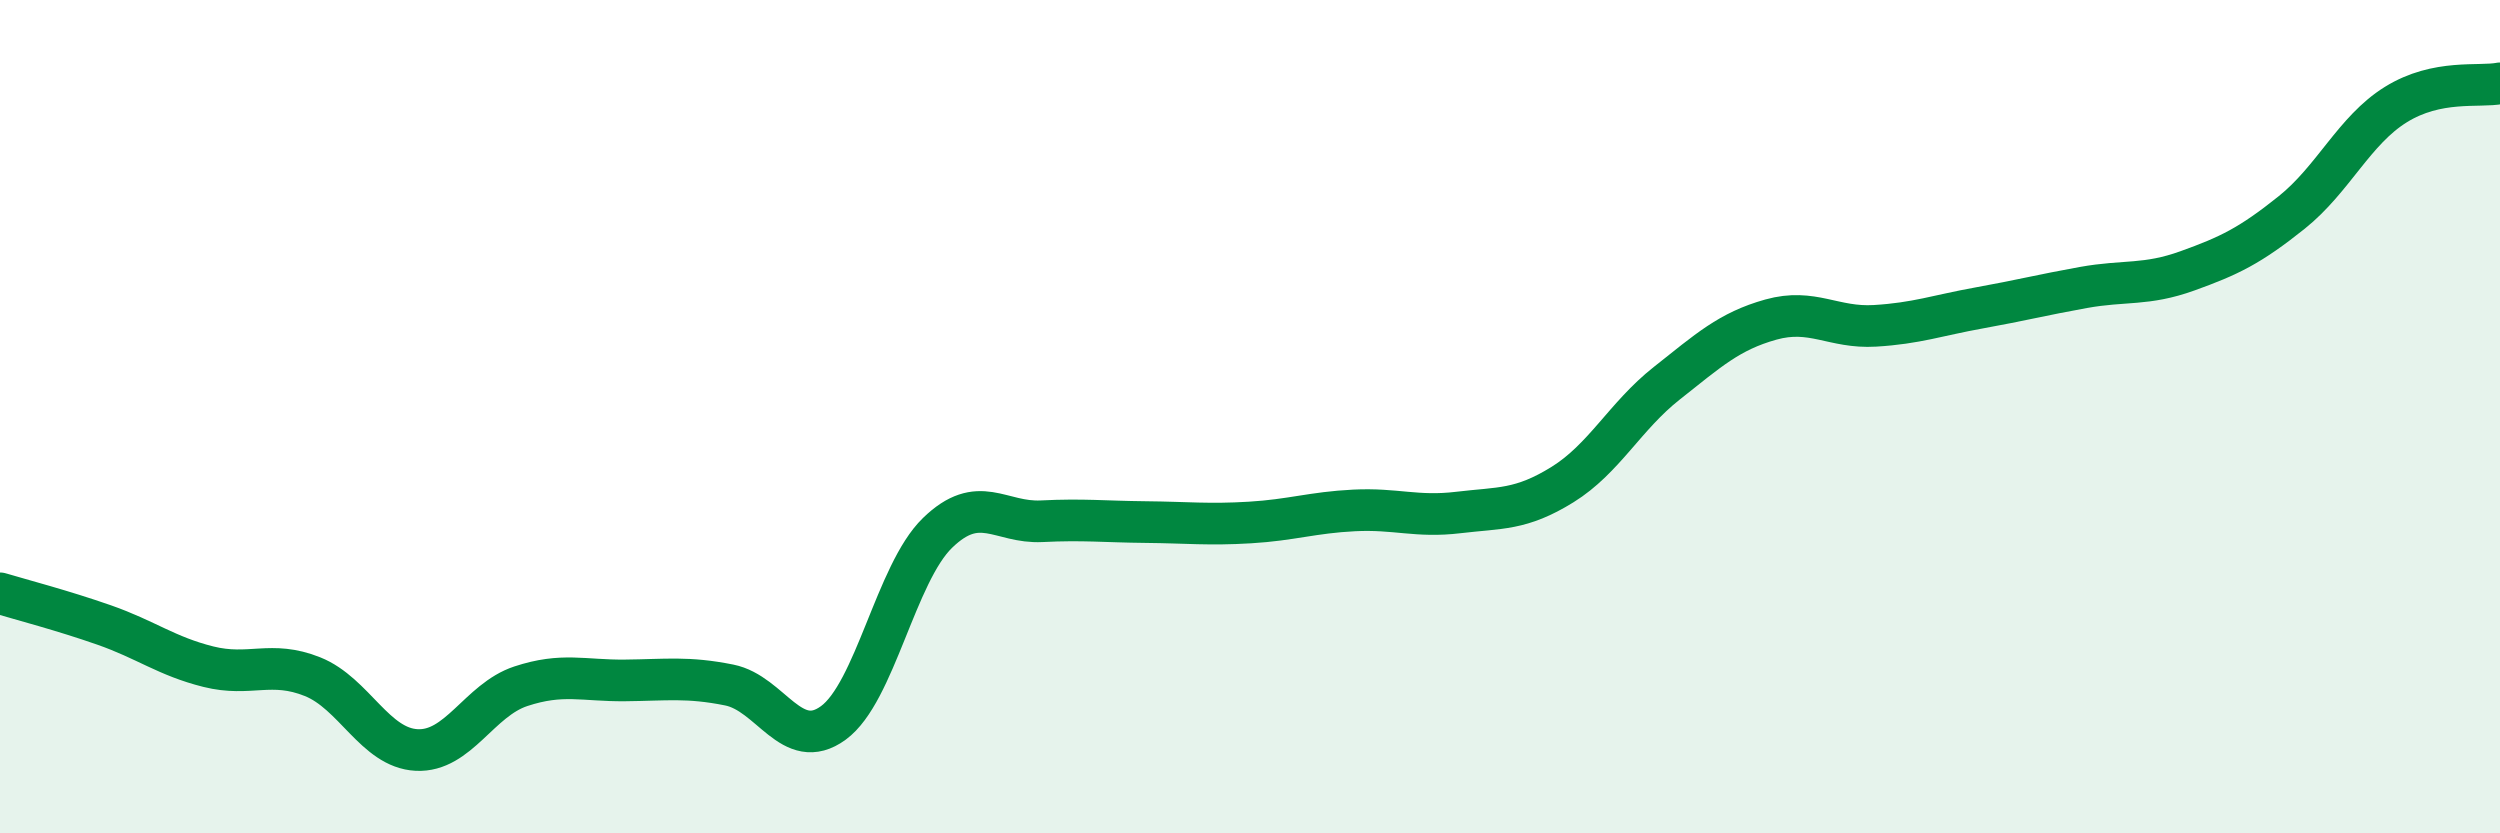
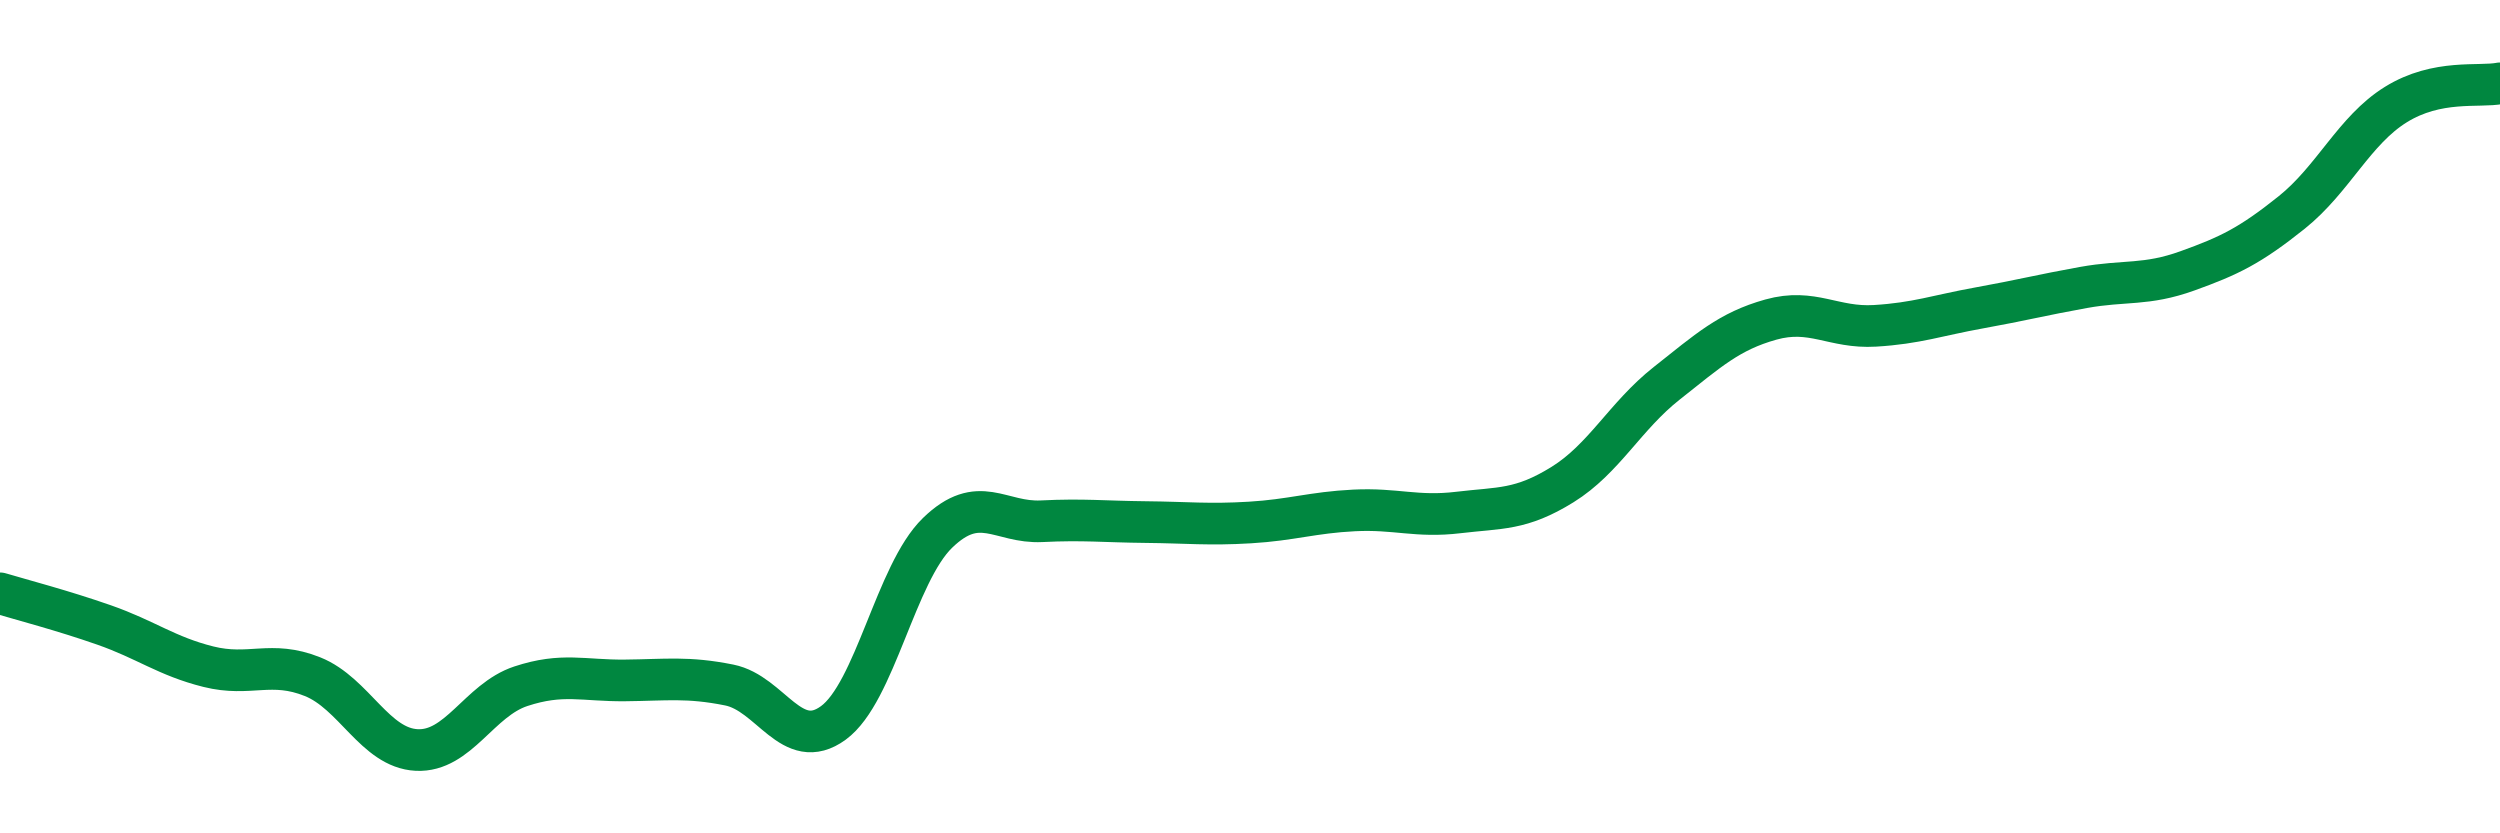
<svg xmlns="http://www.w3.org/2000/svg" width="60" height="20" viewBox="0 0 60 20">
-   <path d="M 0,14.24 C 0.5,14.39 1.5,14.65 2.5,15 C 3.5,15.35 4,15.75 5,16 C 6,16.25 6.5,15.84 7.5,16.24 C 8.5,16.64 9,17.95 10,18 C 11,18.05 11.5,16.8 12.5,16.47 C 13.5,16.14 14,16.34 15,16.33 C 16,16.32 16.5,16.24 17.5,16.44 C 18.5,16.64 19,18.08 20,17.35 C 21,16.62 21.5,13.76 22.5,12.79 C 23.5,11.82 24,12.56 25,12.51 C 26,12.46 26.5,12.52 27.5,12.53 C 28.5,12.54 29,12.6 30,12.54 C 31,12.48 31.5,12.3 32.5,12.25 C 33.5,12.2 34,12.42 35,12.3 C 36,12.18 36.5,12.25 37.5,11.63 C 38.5,11.01 39,9.99 40,9.2 C 41,8.41 41.5,7.95 42.5,7.67 C 43.5,7.39 44,7.88 45,7.82 C 46,7.76 46.5,7.57 47.5,7.39 C 48.5,7.21 49,7.08 50,6.9 C 51,6.72 51.5,6.86 52.5,6.5 C 53.5,6.14 54,5.9 55,5.1 C 56,4.3 56.5,3.13 57.5,2.51 C 58.5,1.89 59.5,2.1 60,2L60 20L0 20Z" fill="#008740" opacity="0.1" stroke-linecap="round" stroke-linejoin="round" />
  <path d="M 0,14.24 C 0.5,14.39 1.5,14.65 2.5,15 C 3.5,15.35 4,15.75 5,16 C 6,16.25 6.5,15.84 7.5,16.24 C 8.5,16.64 9,17.95 10,18 C 11,18.05 11.5,16.8 12.5,16.47 C 13.5,16.14 14,16.34 15,16.33 C 16,16.32 16.5,16.24 17.5,16.44 C 18.5,16.64 19,18.08 20,17.35 C 21,16.62 21.5,13.76 22.5,12.79 C 23.5,11.82 24,12.56 25,12.51 C 26,12.46 26.5,12.52 27.5,12.53 C 28.5,12.54 29,12.6 30,12.54 C 31,12.48 31.5,12.3 32.5,12.25 C 33.5,12.2 34,12.42 35,12.3 C 36,12.18 36.5,12.25 37.5,11.63 C 38.5,11.01 39,9.99 40,9.2 C 41,8.41 41.5,7.95 42.5,7.67 C 43.5,7.39 44,7.88 45,7.82 C 46,7.76 46.5,7.57 47.5,7.39 C 48.5,7.21 49,7.08 50,6.9 C 51,6.72 51.5,6.86 52.5,6.5 C 53.5,6.14 54,5.9 55,5.1 C 56,4.3 56.5,3.13 57.5,2.51 C 58.5,1.89 59.5,2.1 60,2" stroke="#008740" stroke-width="1" fill="none" stroke-linecap="round" stroke-linejoin="round" />
</svg>